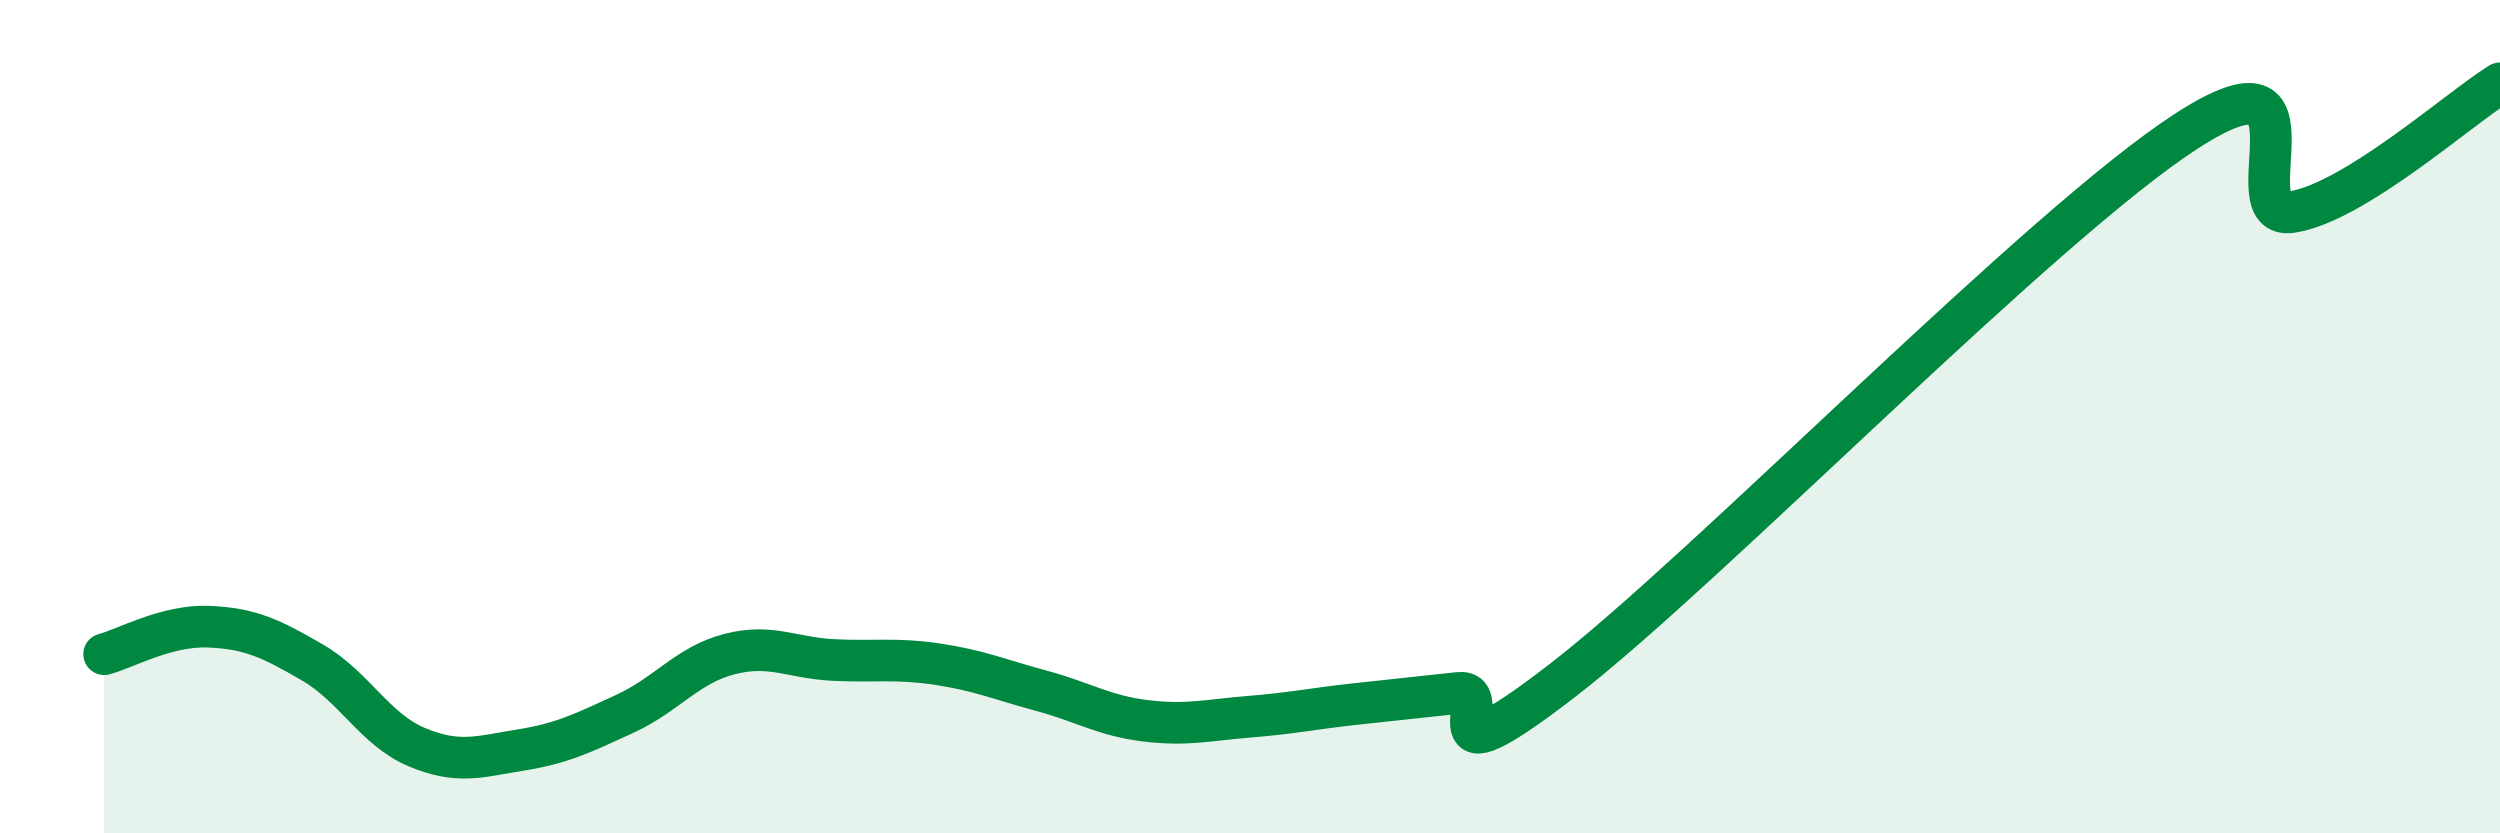
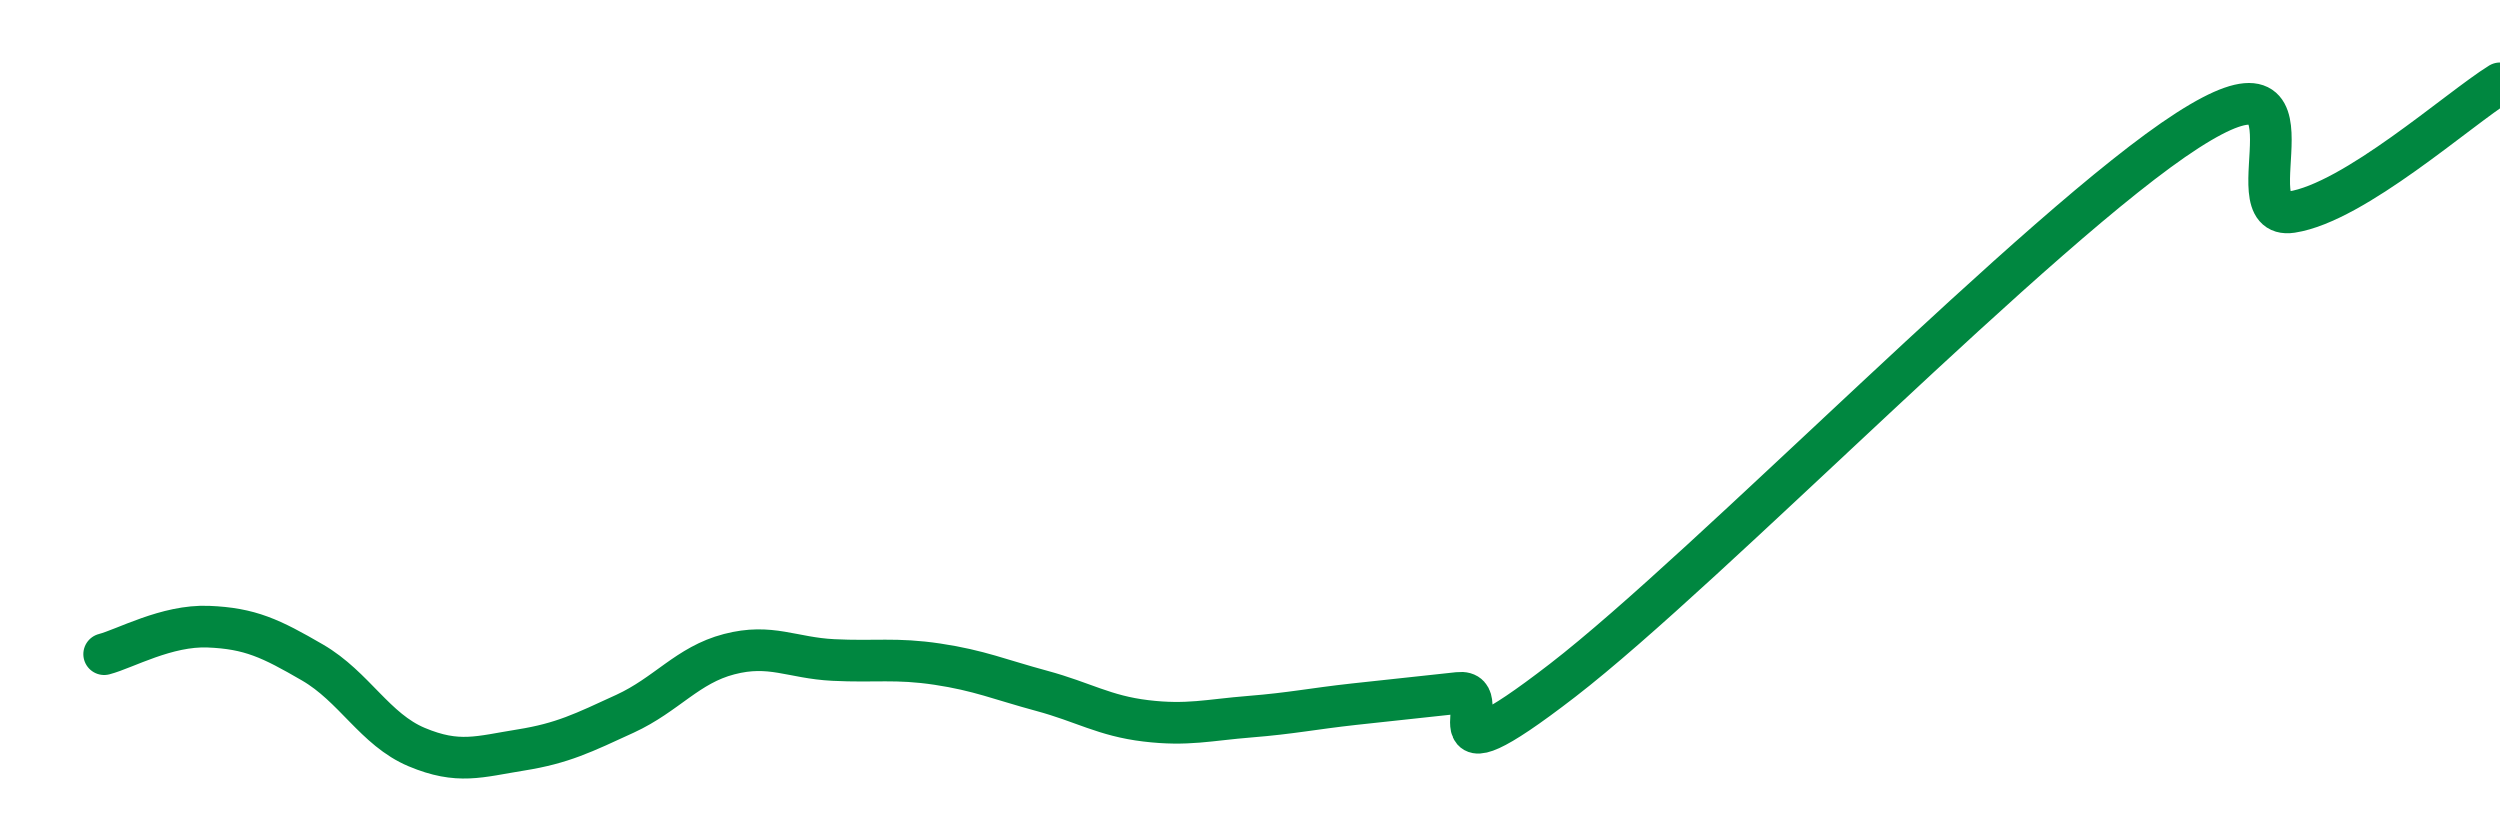
<svg xmlns="http://www.w3.org/2000/svg" width="60" height="20" viewBox="0 0 60 20">
-   <path d="M 2.5,15.7 C 3,15.57 4,15 5,15.04 C 6,15.08 6.5,15.32 7.5,15.9 C 8.5,16.48 9,17.51 10,17.93 C 11,18.35 11.5,18.16 12.5,18 C 13.5,17.84 14,17.59 15,17.13 C 16,16.67 16.5,15.96 17.5,15.7 C 18.5,15.44 19,15.79 20,15.84 C 21,15.89 21.5,15.79 22.5,15.94 C 23.5,16.09 24,16.31 25,16.58 C 26,16.85 26.5,17.18 27.5,17.3 C 28.5,17.42 29,17.28 30,17.2 C 31,17.12 31.5,17.01 32.5,16.9 C 33.5,16.79 34,16.74 35,16.63 C 36,16.52 34,19.03 37.5,16.33 C 41,13.63 49,5.38 52.5,3.13 C 56,0.88 53.5,5.32 55,5.09 C 56.5,4.86 59,2.62 60,2L60 20L2.5 20Z" fill="#008740" opacity="0.1" stroke-linecap="round" stroke-linejoin="round" />
  <path d="M 2.5,15.7 C 3,15.57 4,15 5,15.04 C 6,15.08 6.5,15.32 7.5,15.9 C 8.5,16.48 9,17.51 10,17.93 C 11,18.35 11.5,18.16 12.5,18 C 13.5,17.84 14,17.59 15,17.13 C 16,16.67 16.5,15.96 17.5,15.7 C 18.5,15.44 19,15.79 20,15.84 C 21,15.89 21.5,15.79 22.5,15.94 C 23.5,16.09 24,16.31 25,16.58 C 26,16.85 26.5,17.18 27.5,17.3 C 28.5,17.42 29,17.28 30,17.2 C 31,17.12 31.5,17.01 32.5,16.9 C 33.5,16.79 34,16.74 35,16.63 C 36,16.52 34,19.03 37.5,16.33 C 41,13.63 49,5.38 52.5,3.13 C 56,0.88 53.5,5.32 55,5.09 C 56.5,4.86 59,2.62 60,2" stroke="#008740" stroke-width="1" fill="none" stroke-linecap="round" stroke-linejoin="round" />
</svg>